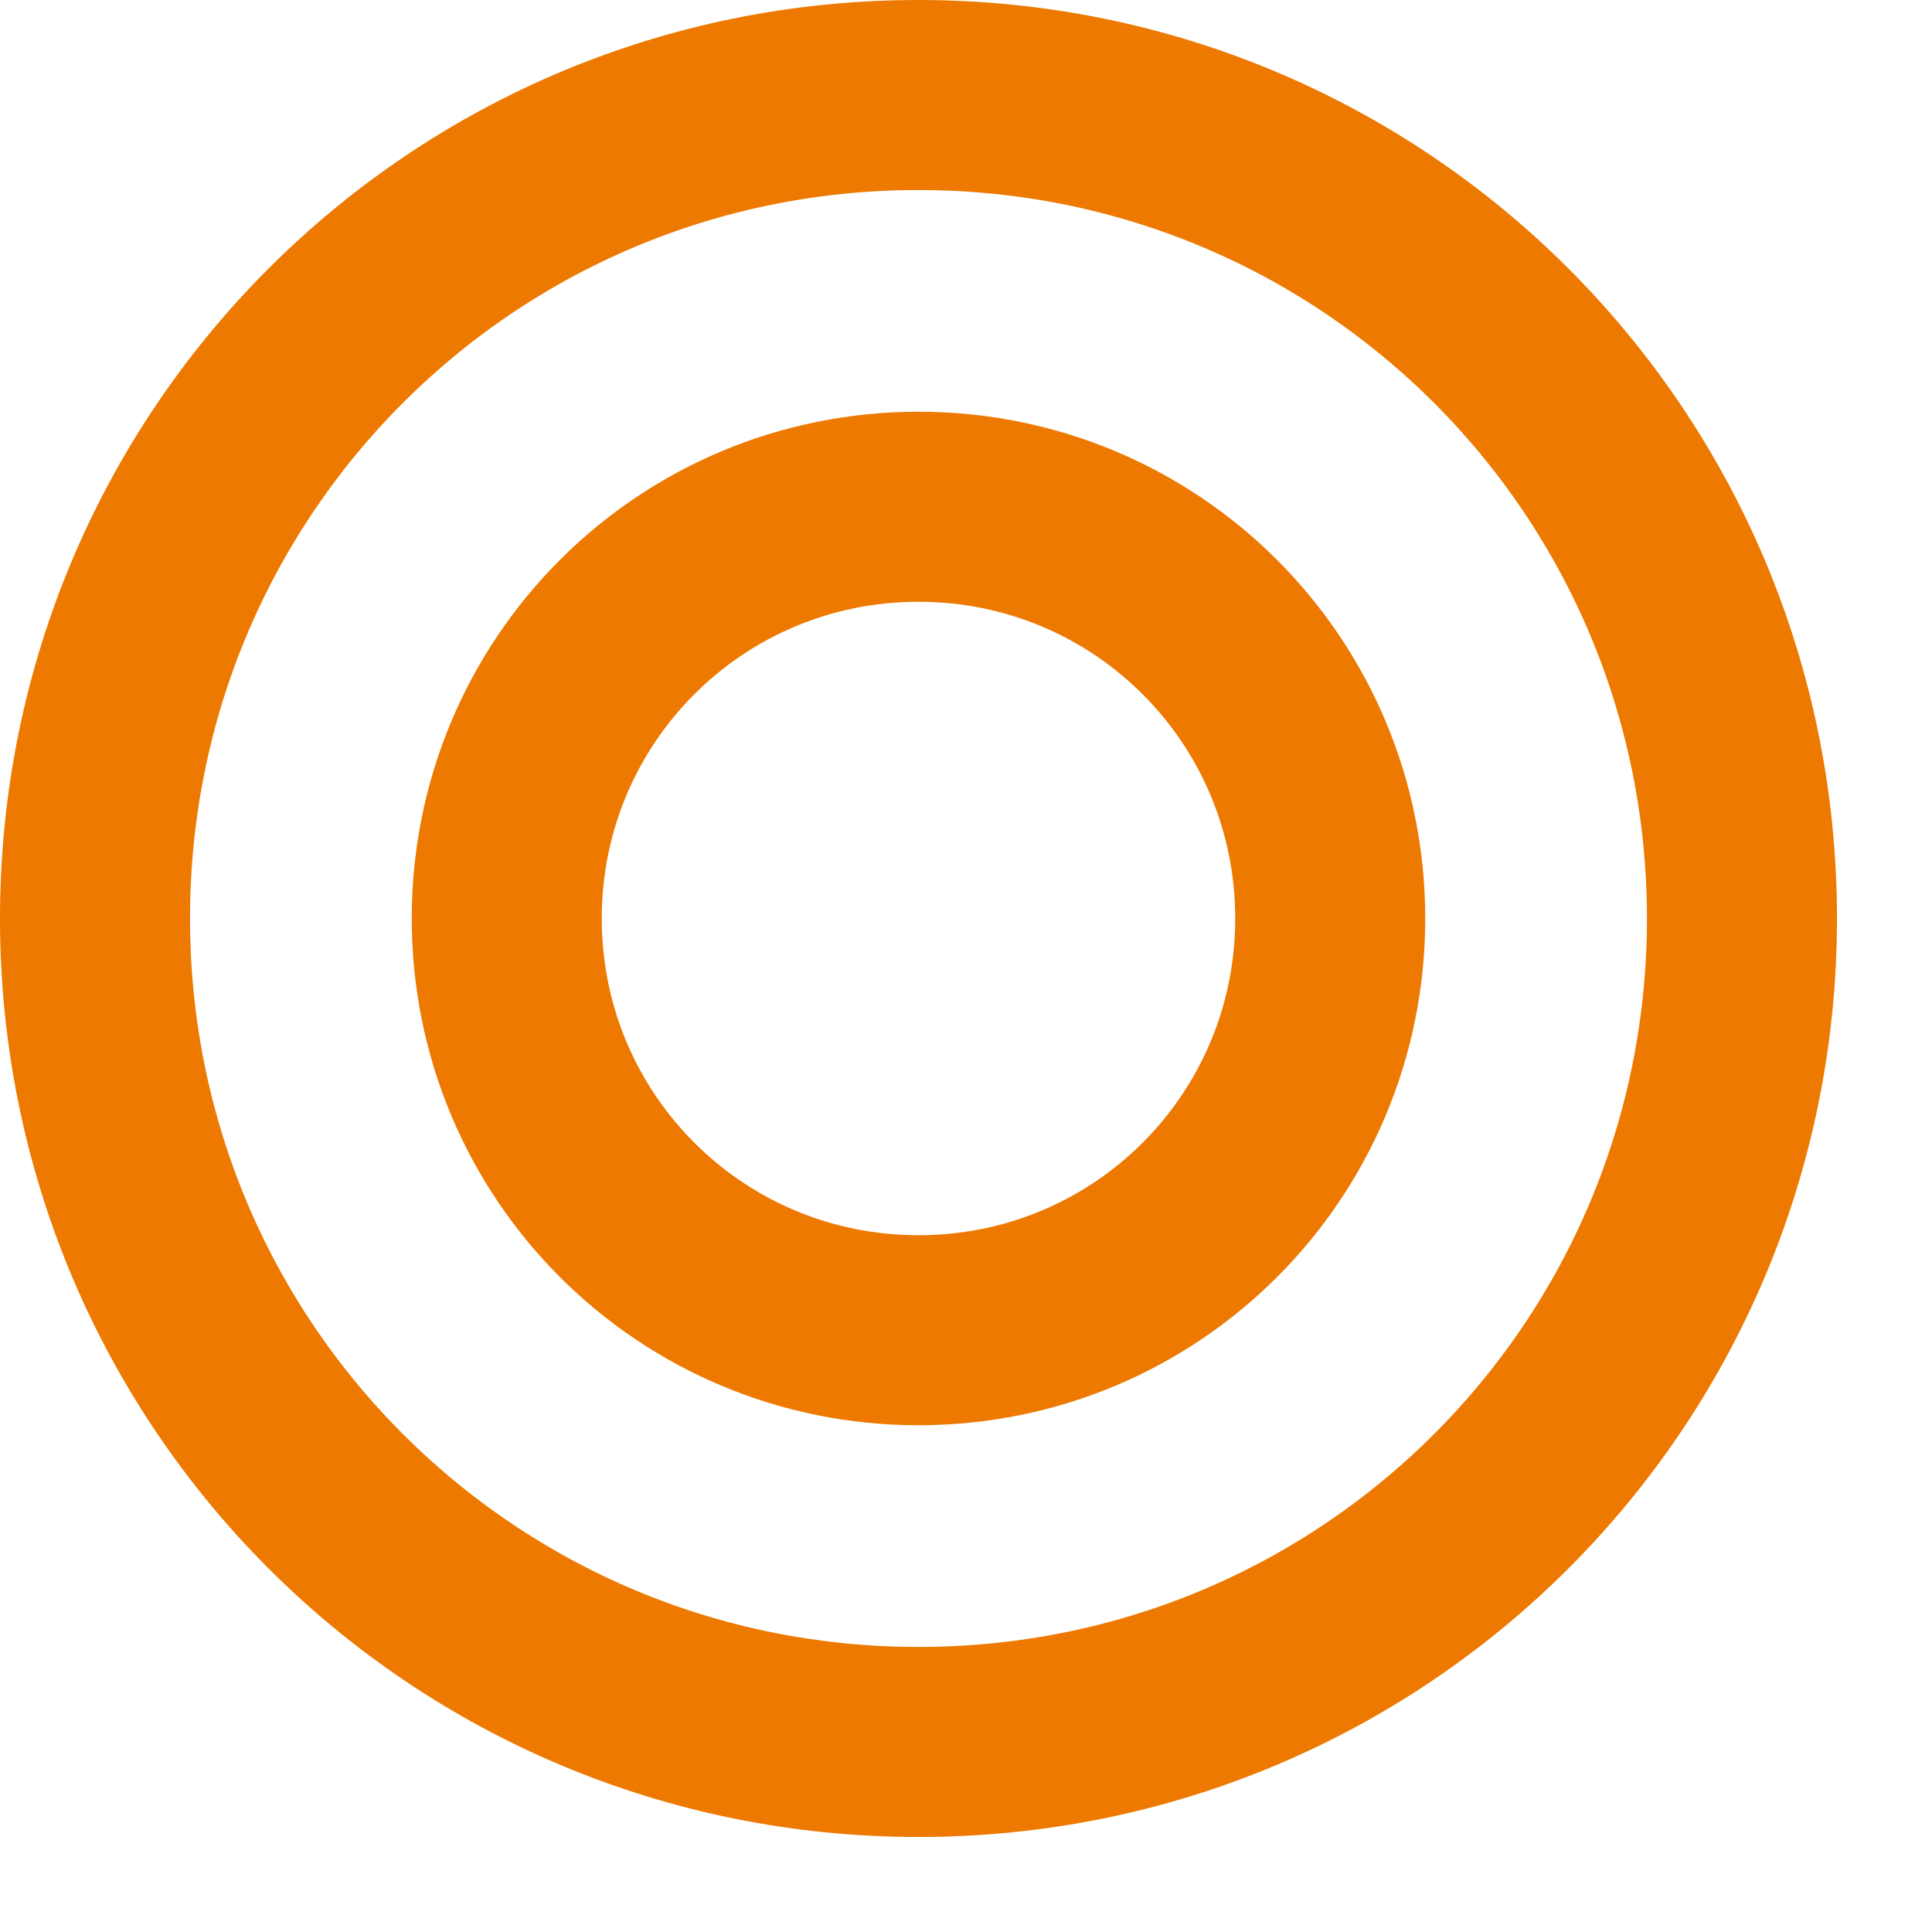
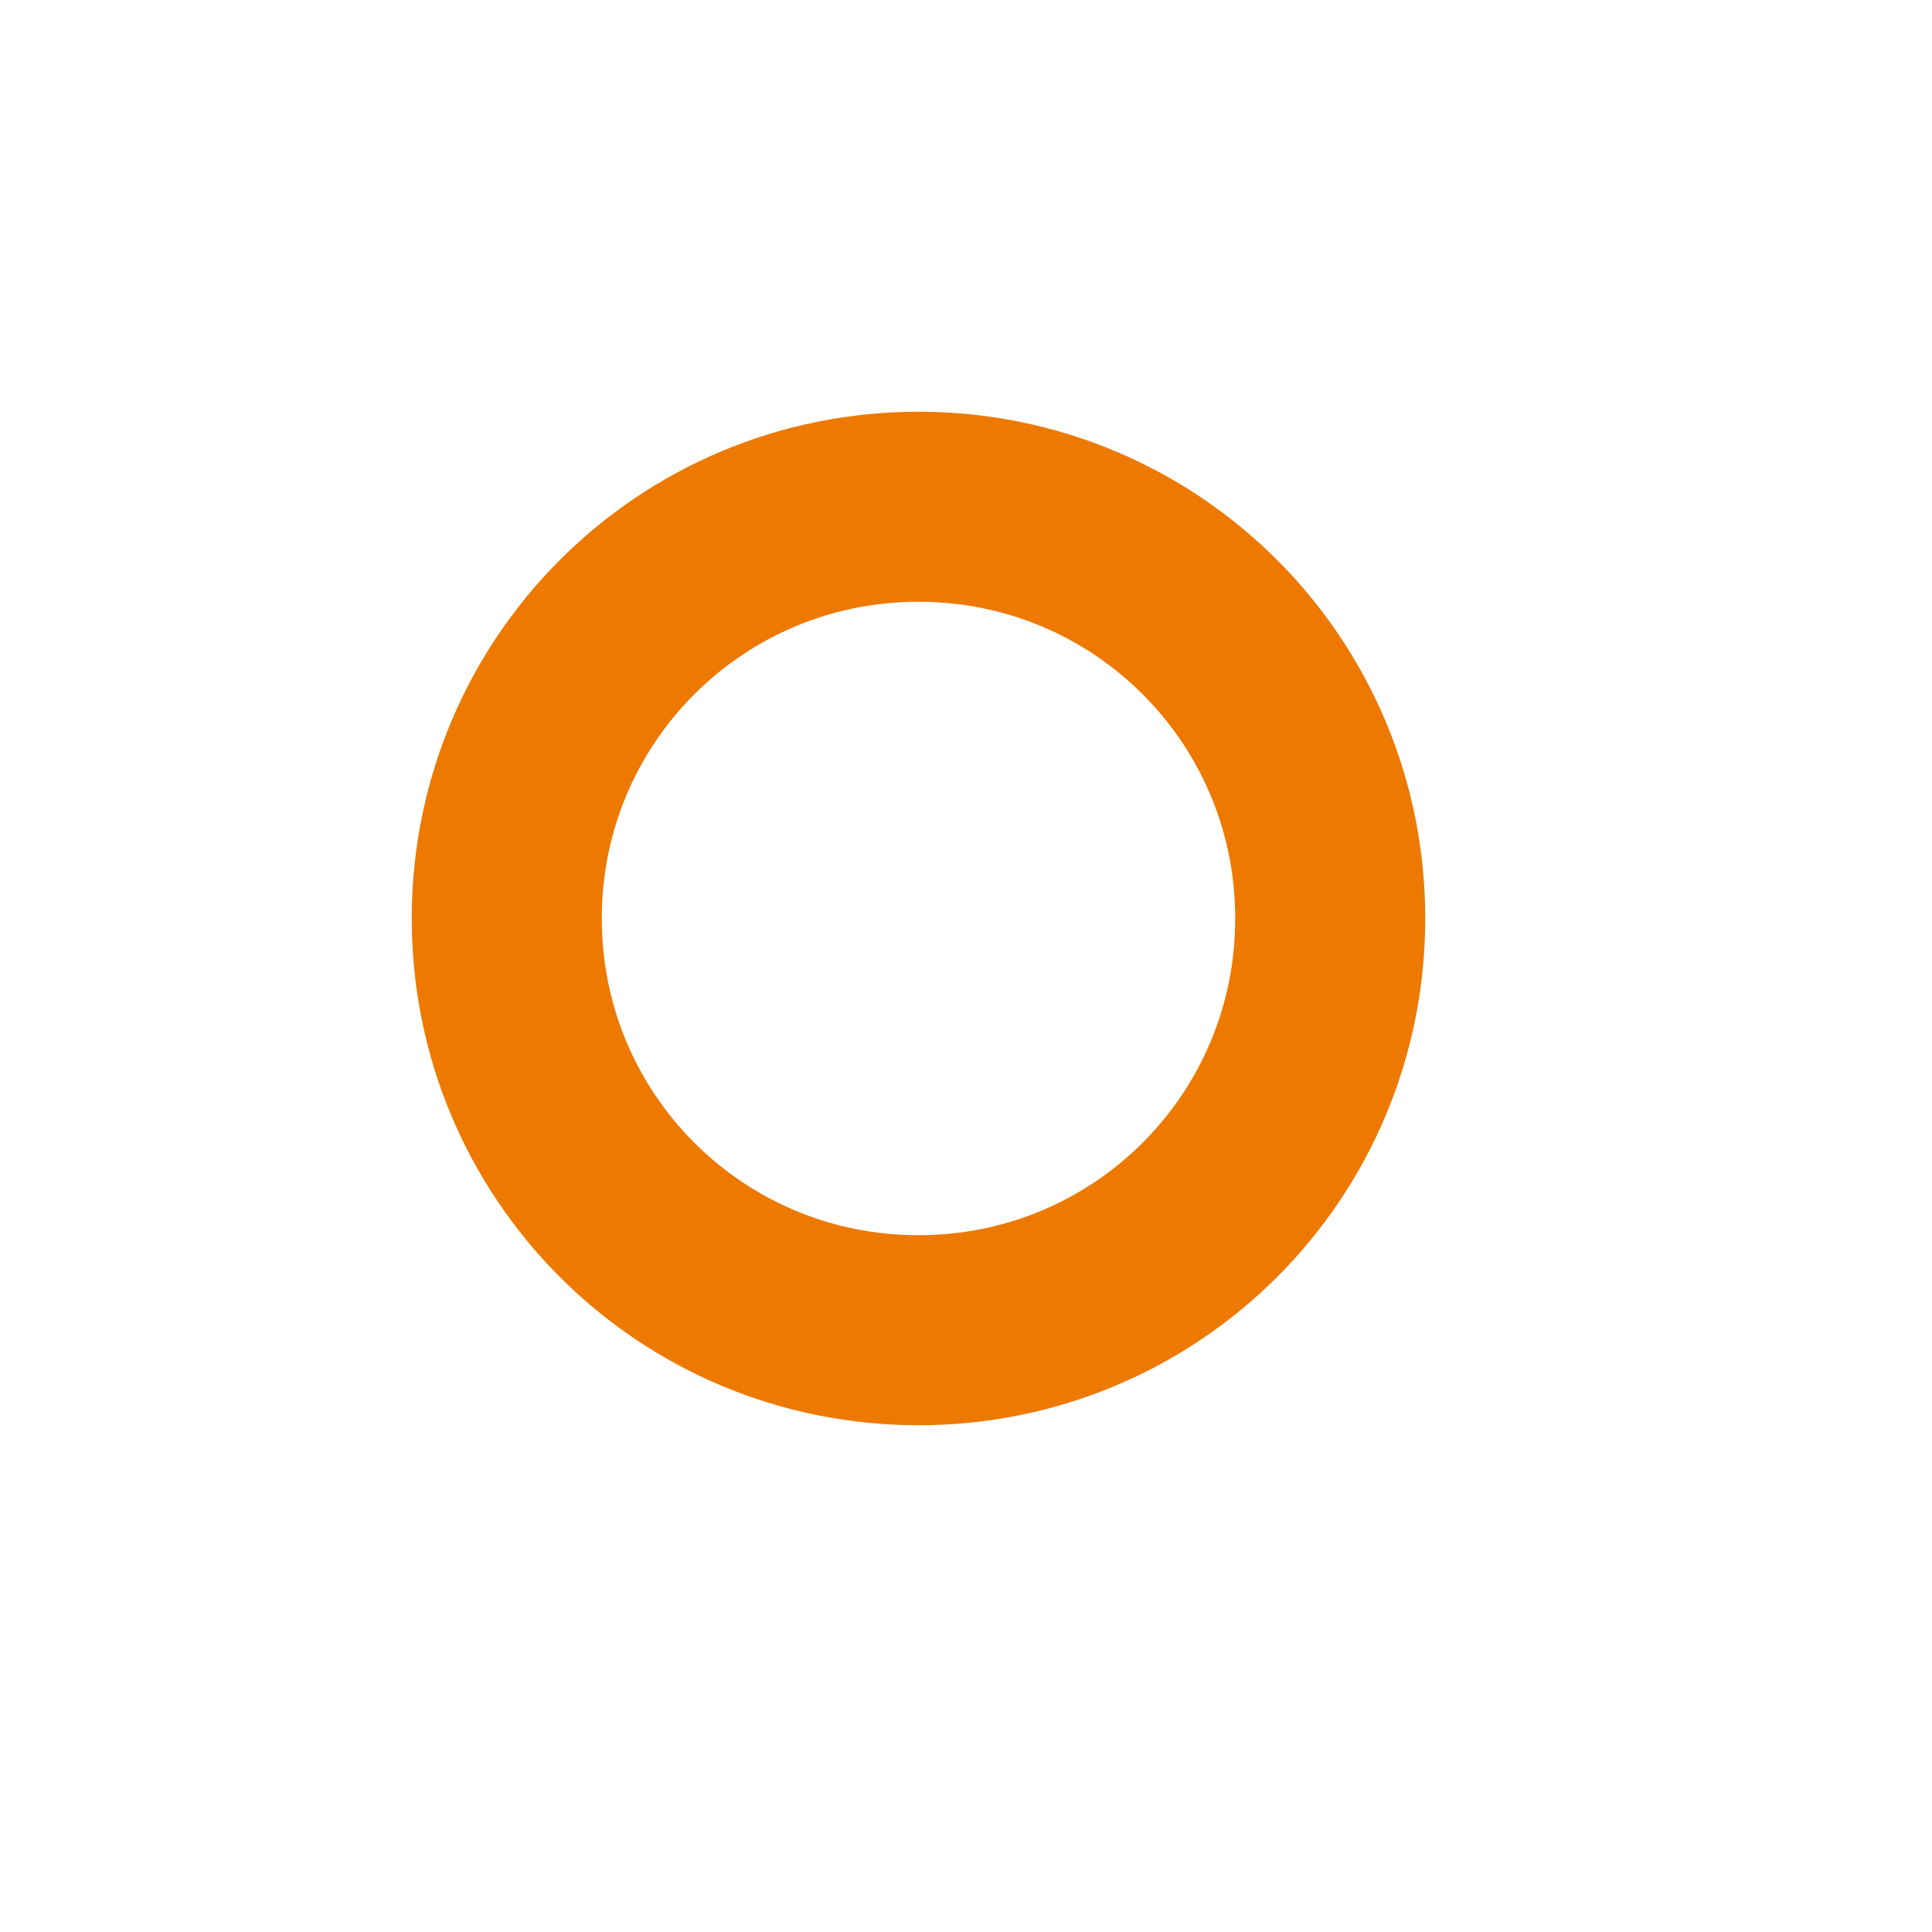
<svg xmlns="http://www.w3.org/2000/svg" id="_レイヤー_1" data-name="レイヤー 1" version="1.1" viewBox="0 0 30.5 30.5">
  <defs>
    <style>
      .cls-1 {
        fill: none;
        stroke: #ed7900;
        stroke-width: 3px;
      }
    </style>
  </defs>
-   <path class="cls-1" d="M14.5,1.5c7.2,0,13,5.8,13,13s-5.8,13-13,13S1.5,21.7,1.5,14.5,7.3,1.5,14.5,1.5Z" />
  <path class="cls-1" d="M14.5,8c3.6,0,6.5,2.9,6.5,6.5s-2.9,6.5-6.5,6.5-6.5-2.9-6.5-6.5,2.9-6.5,6.5-6.5Z" />
</svg>